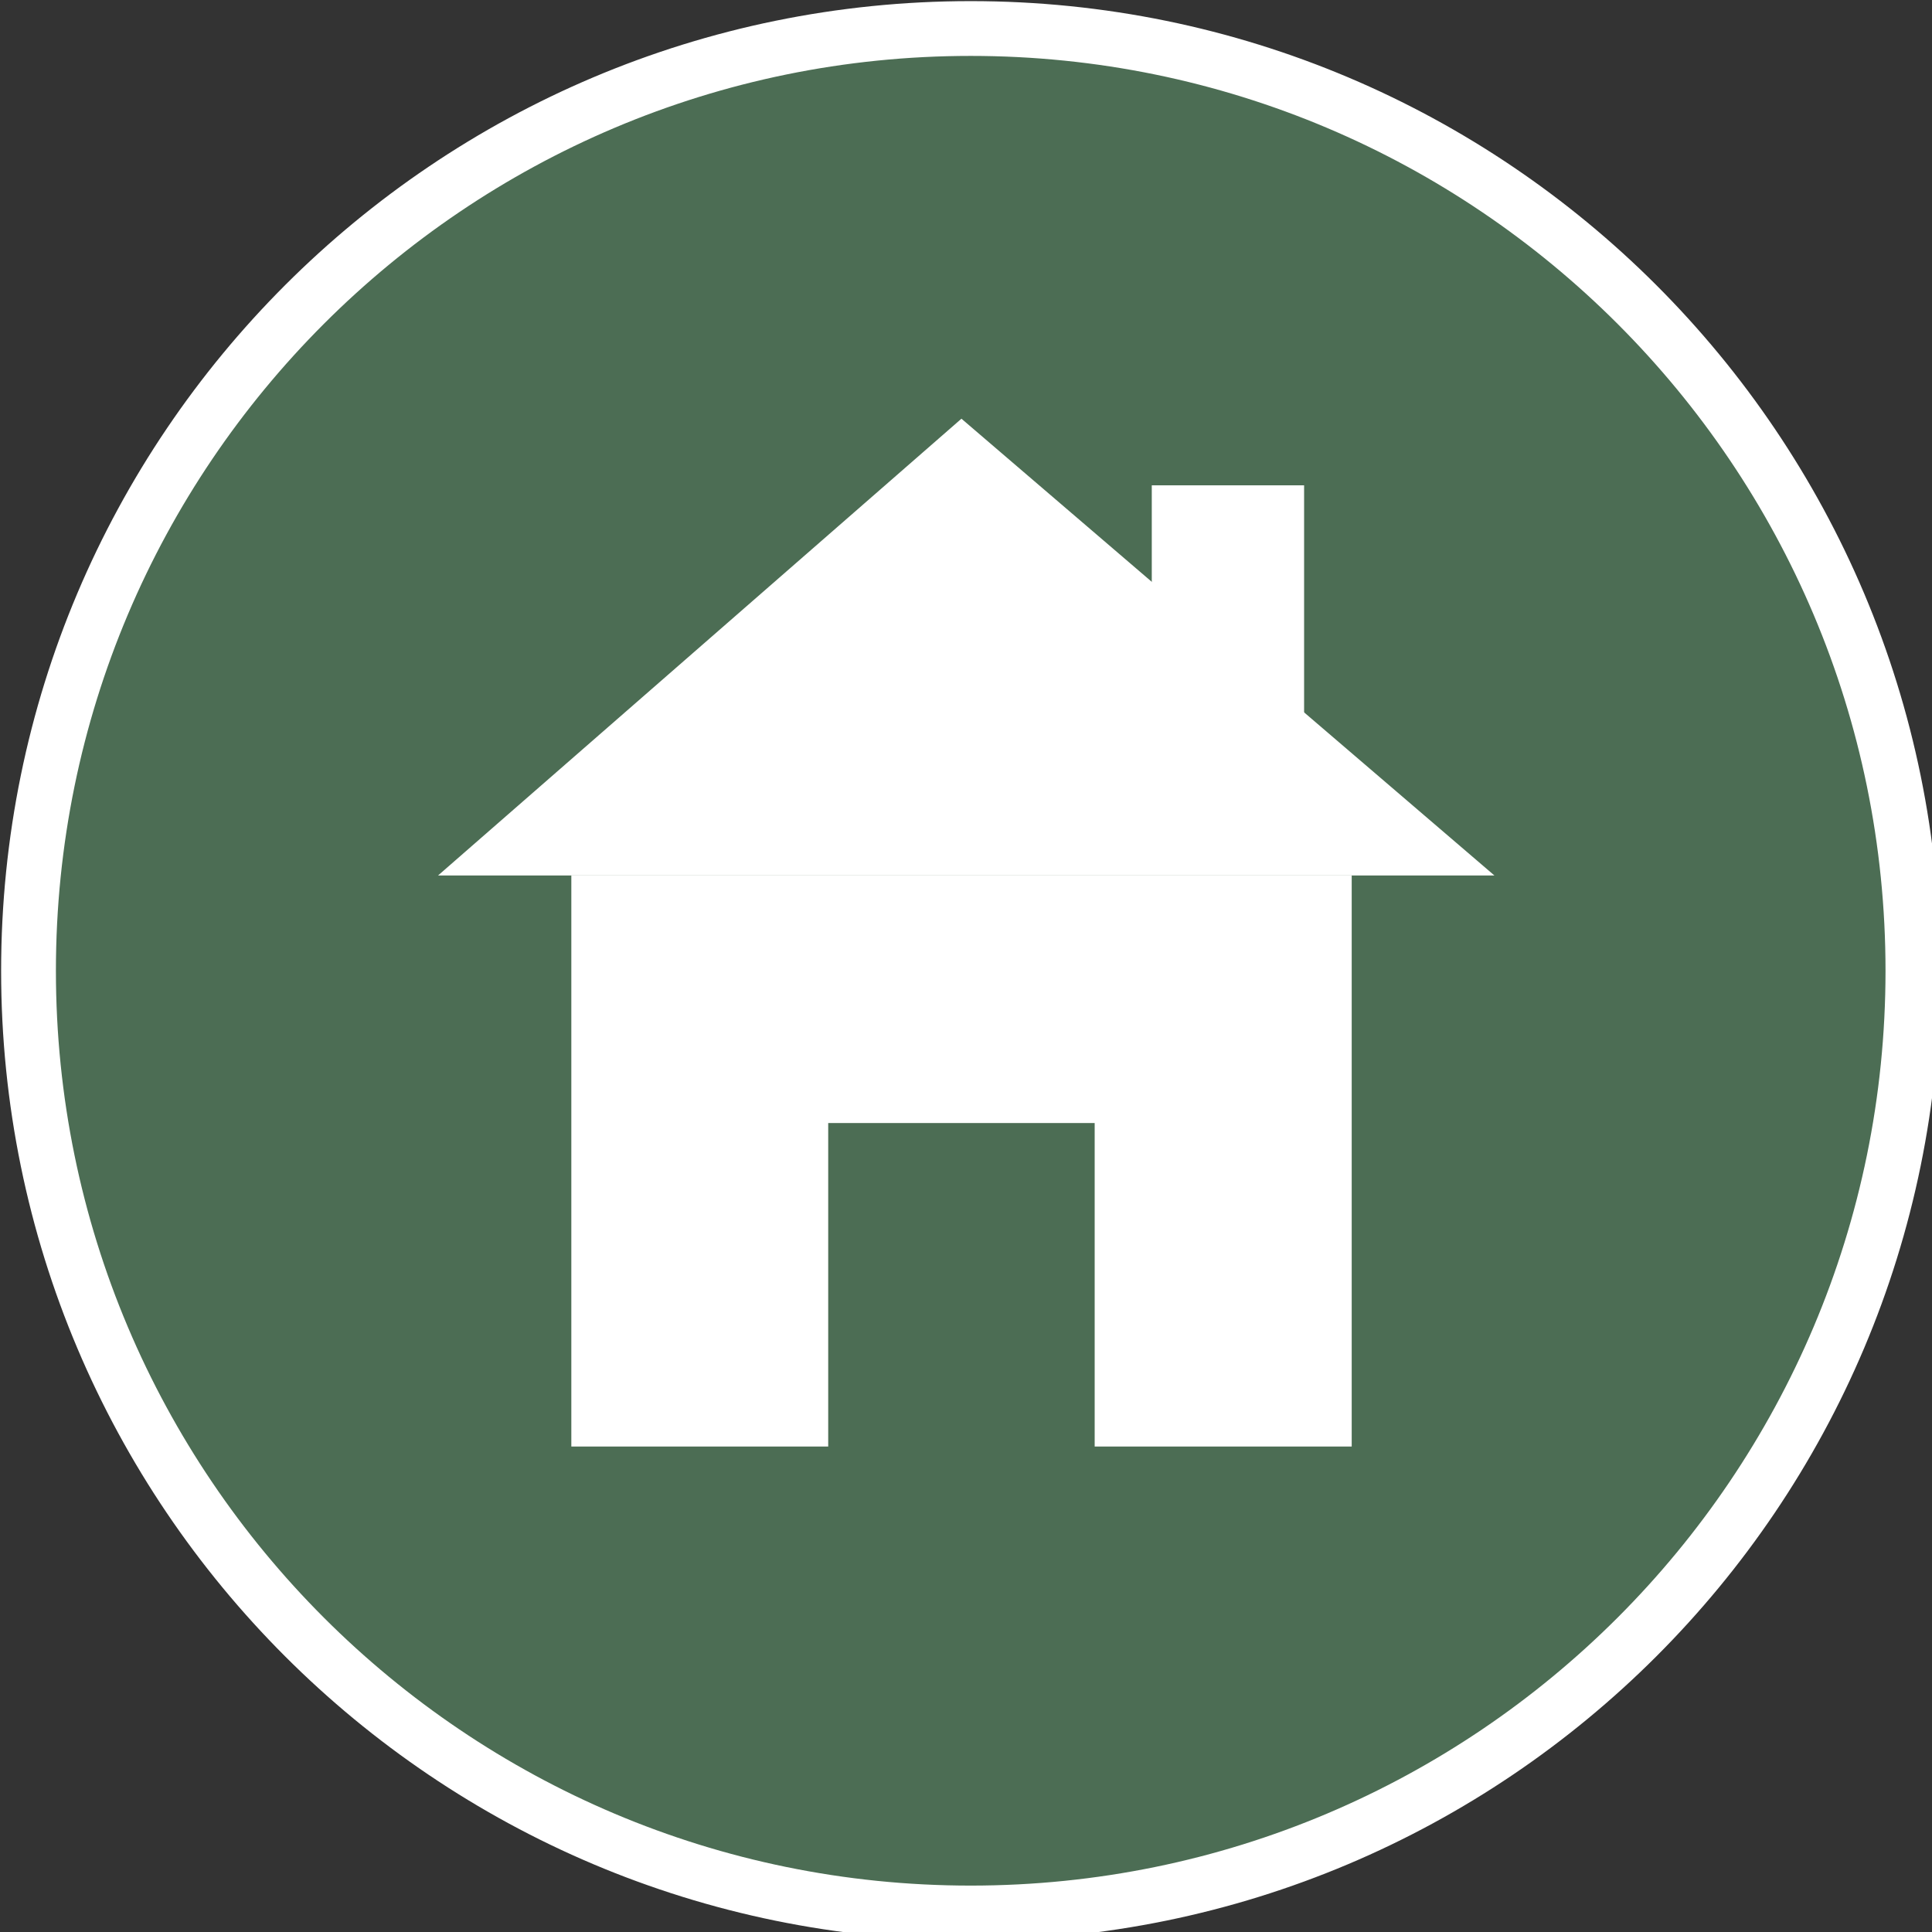
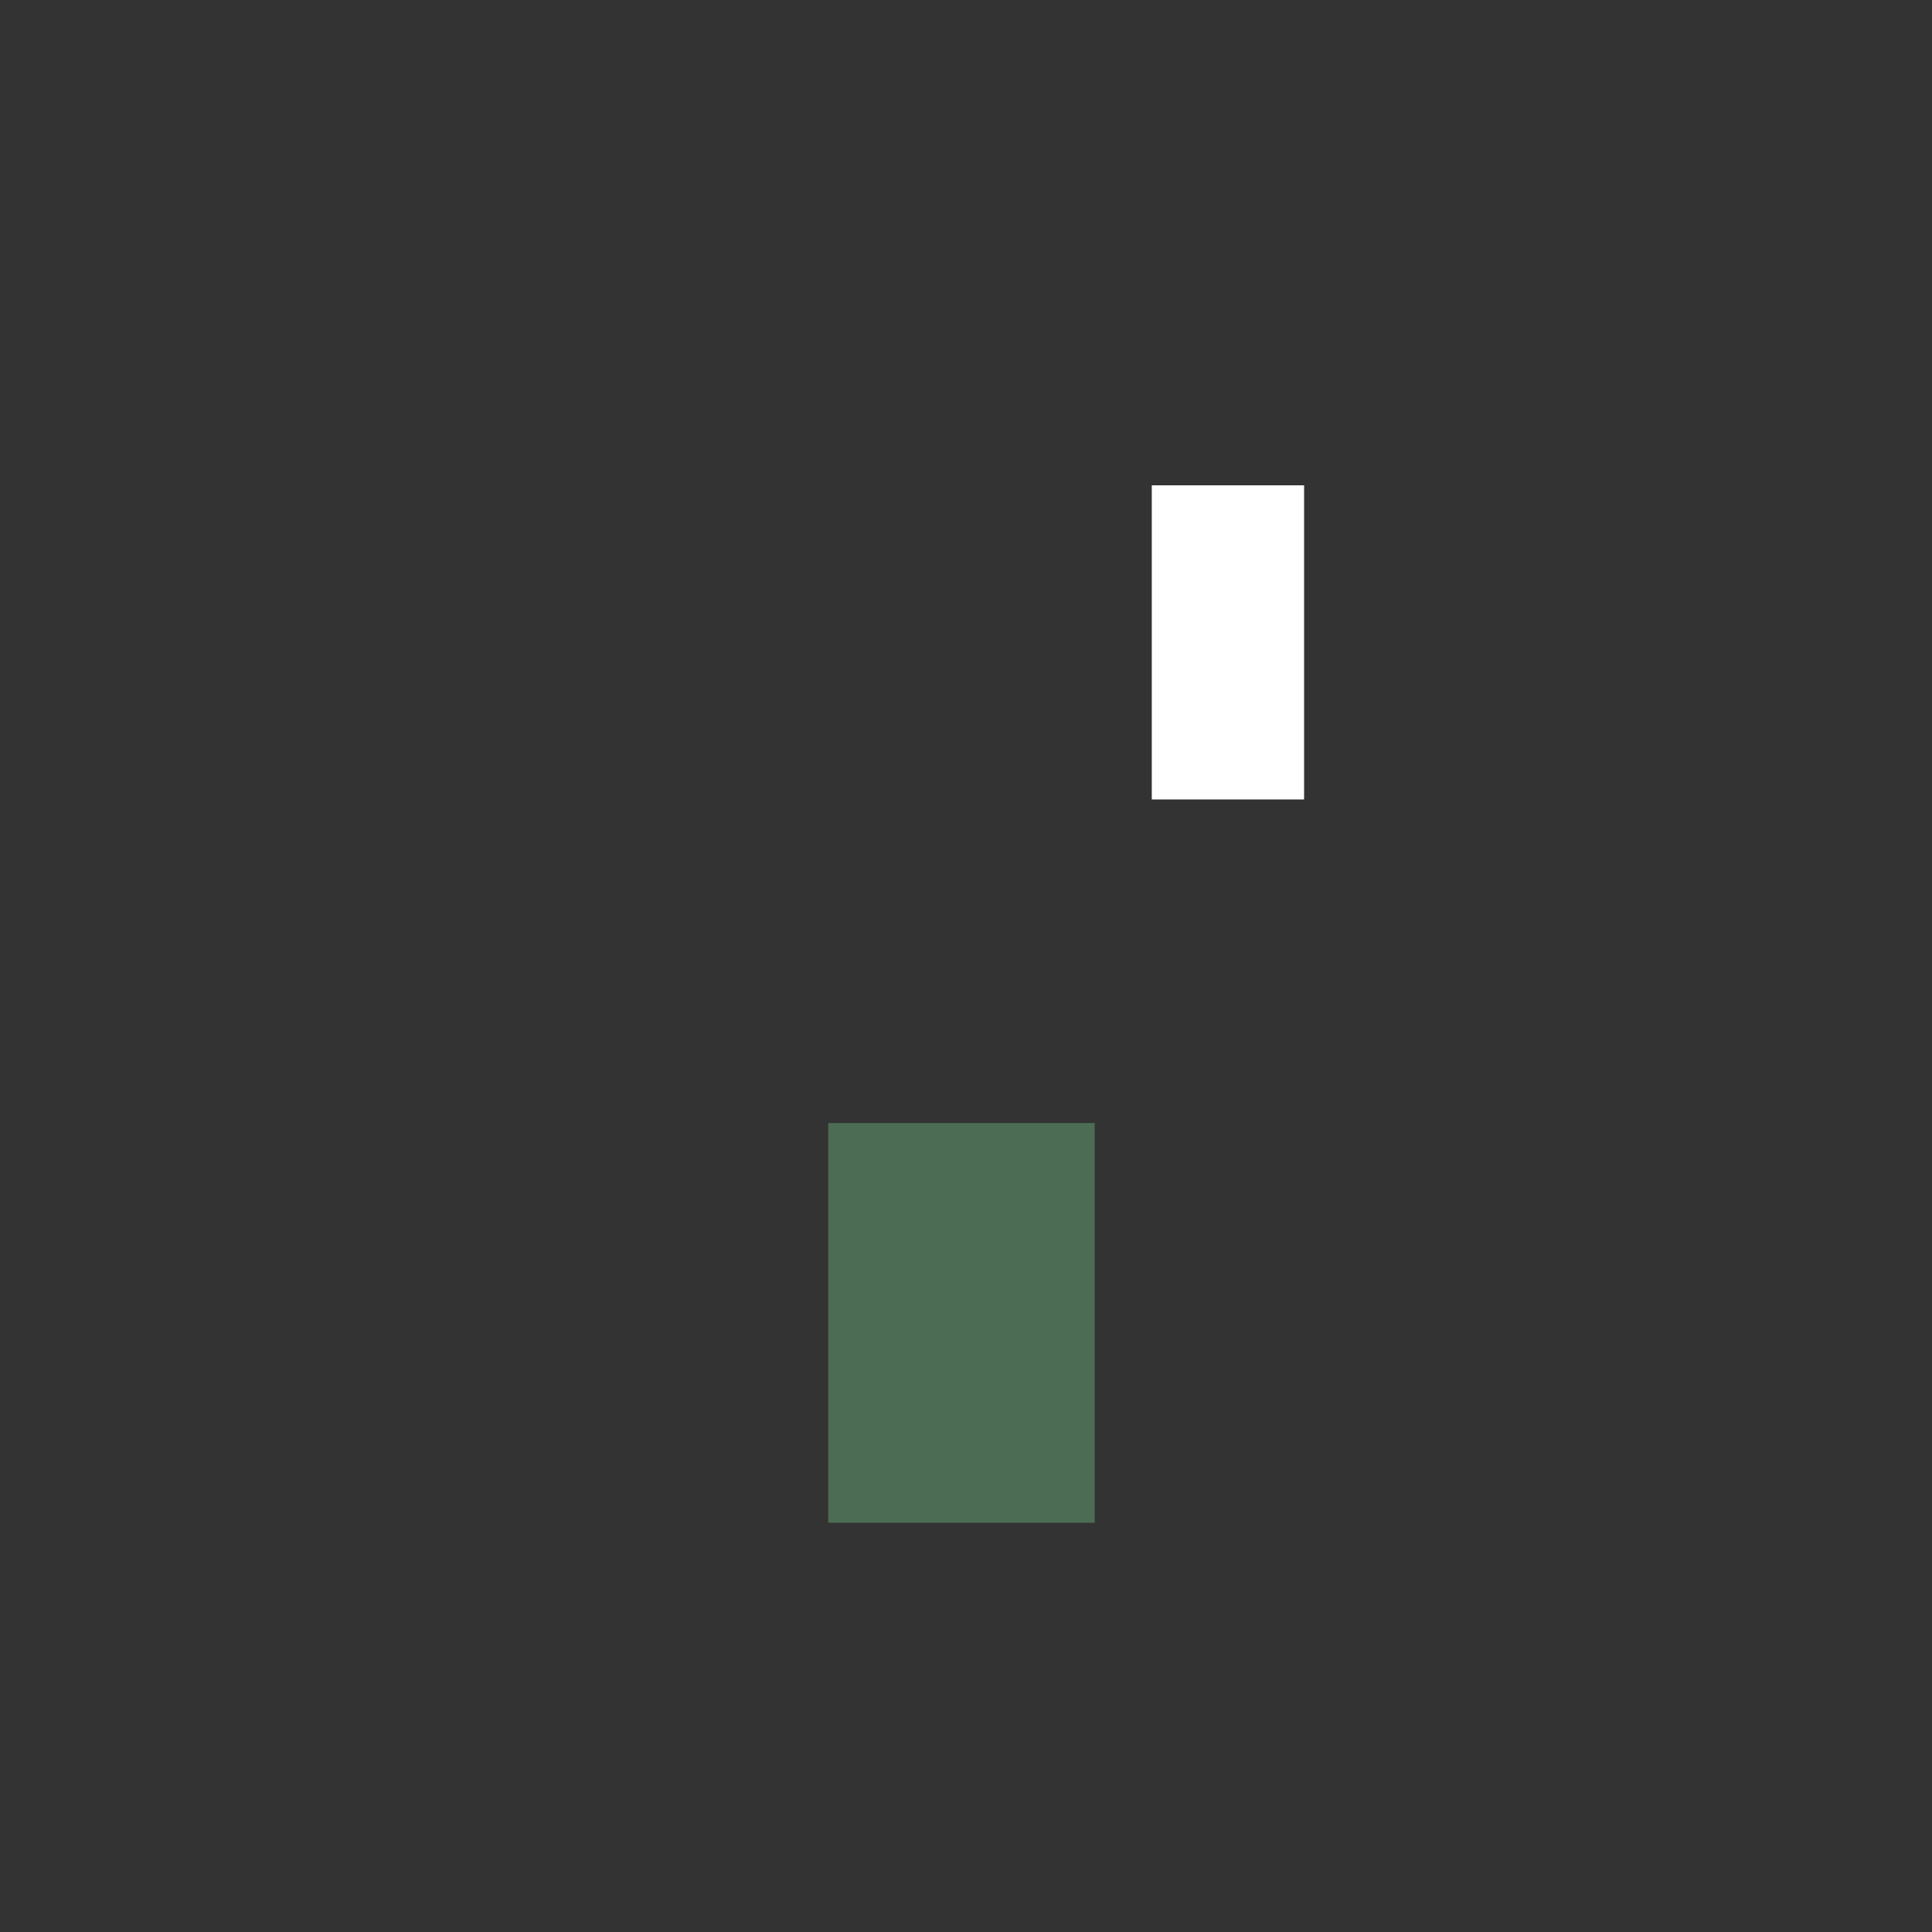
<svg xmlns="http://www.w3.org/2000/svg" width="25" height="25" viewBox="0 0 25 25" fill="none">
  <rect x="0" y="0" width="25" height="25" fill="#333333" stroke="none" />
  <g id="Isolation_Mode">
    <g id="Group">
-       <path id="Vector" d="M12.561 24.754C19.295 24.754 24.753 19.295 24.753 12.562C24.753 5.828 19.295 0.369 12.561 0.369C5.828 0.369 0.369 5.828 0.369 12.562C0.369 19.295 5.828 24.754 12.561 24.754Z" fill="#4C6D54" stroke="white" stroke-width="0.709" stroke-miterlimit="10" />
      <g id="Group_2">
        <g id="Group_3">
-           <path id="Vector_2" d="M17.491 11.329H7.393V18.718H17.491V11.329Z" fill="white" />
          <path id="Vector_3" d="M14.165 14.532H10.717V19.704H14.165V14.532Z" fill="#4C6D54" />
-           <path id="Vector_4" fill-rule="evenodd" clip-rule="evenodd" d="M12.441 5.418L5.668 11.329H19.338L12.441 5.418Z" fill="white" />
        </g>
        <path id="Vector_5" d="M16.875 6.28H14.904V10.345H16.875V6.28Z" fill="white" />
      </g>
    </g>
  </g>
</svg>